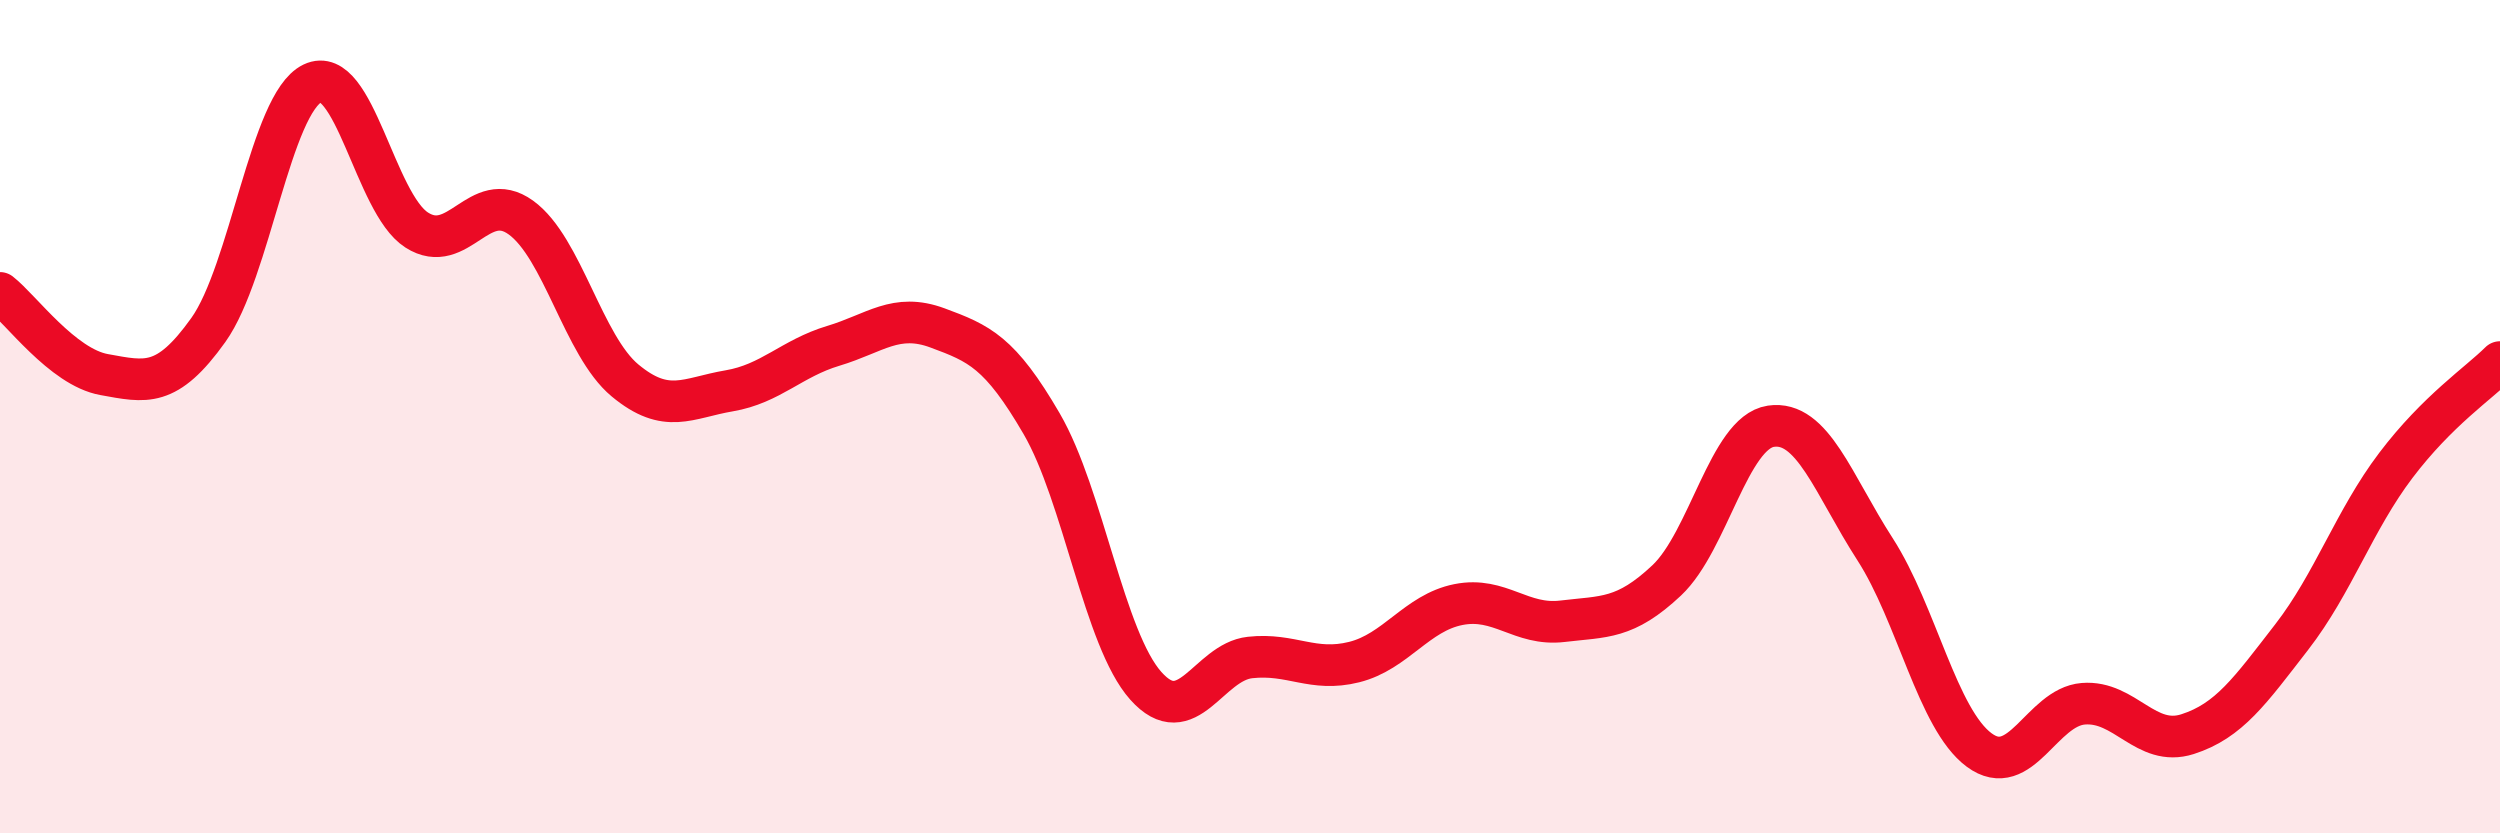
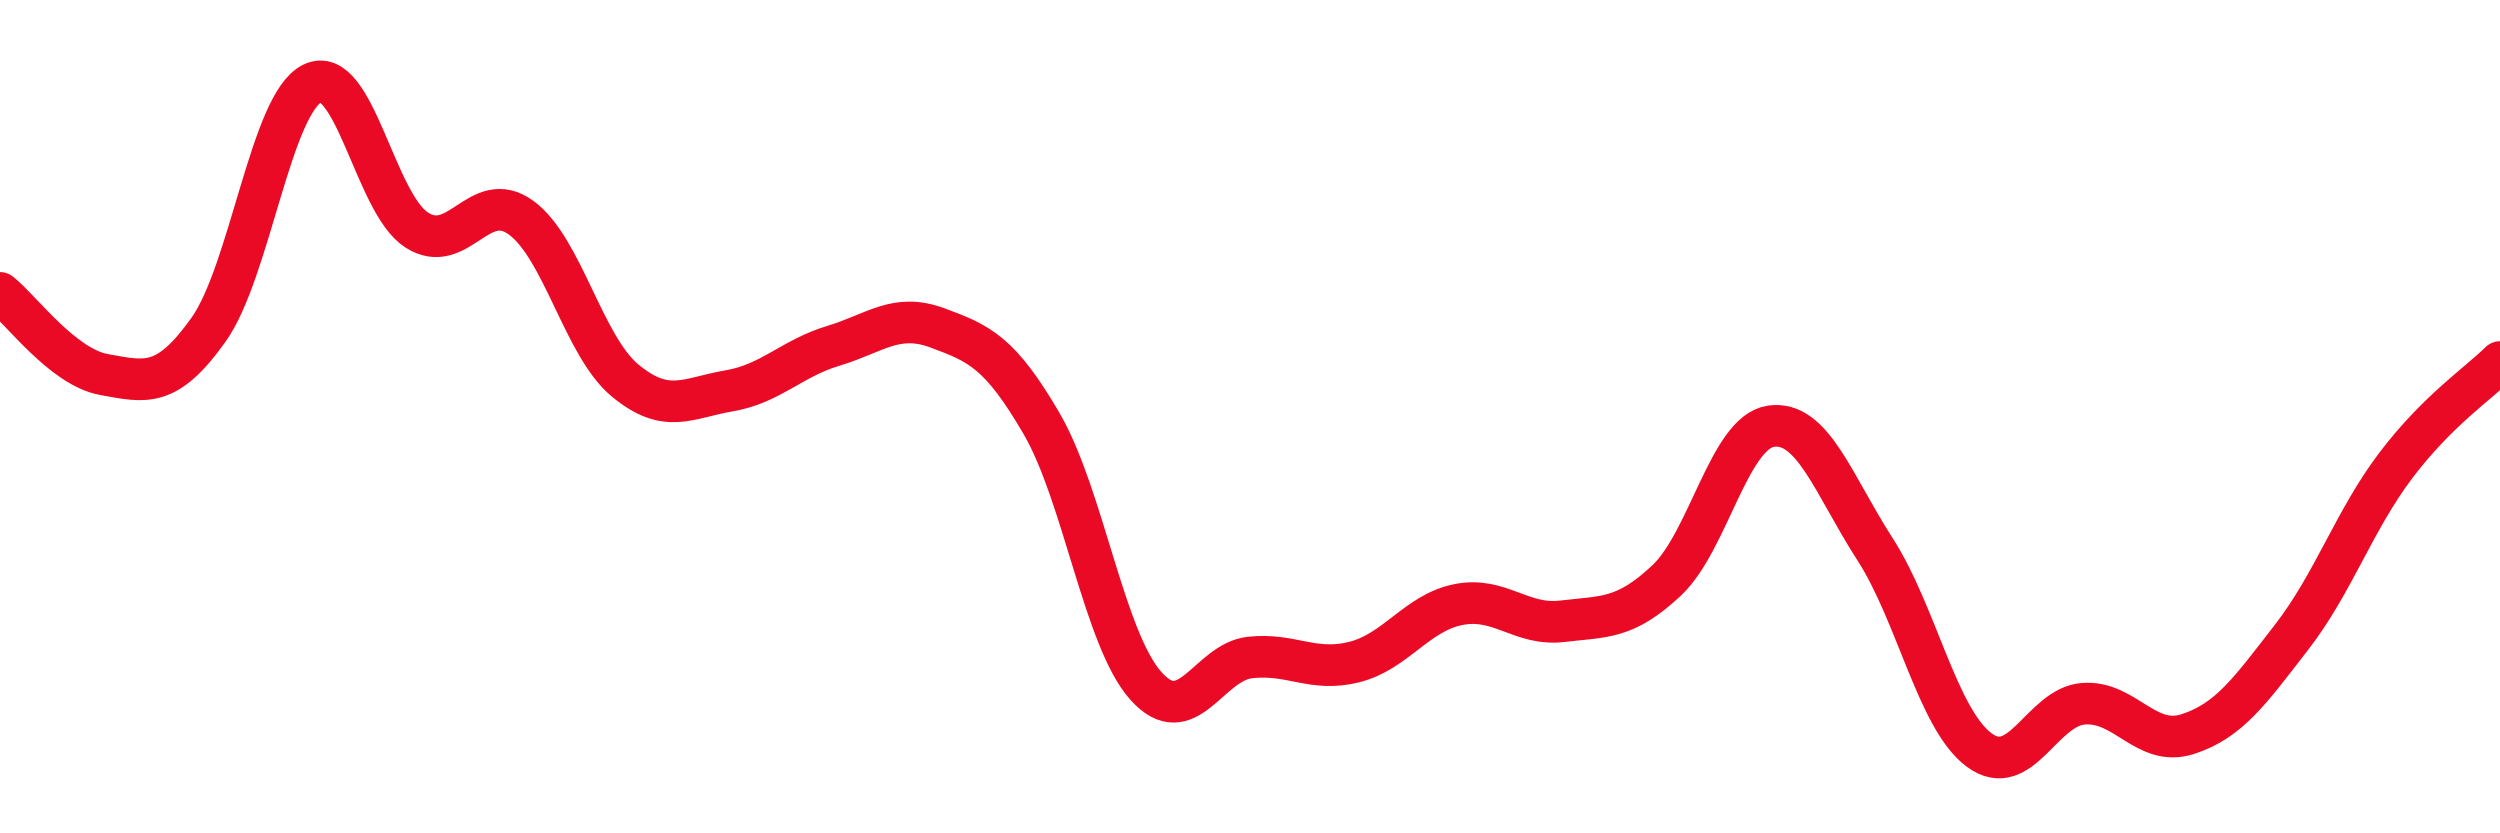
<svg xmlns="http://www.w3.org/2000/svg" width="60" height="20" viewBox="0 0 60 20">
-   <path d="M 0,7.03 C 0.5,7.42 1.5,8.81 2.5,8.99 C 3.5,9.17 4,9.32 5,7.92 C 6,6.52 6.5,2.48 7.5,2 C 8.5,1.52 9,4.88 10,5.52 C 11,6.16 11.5,4.5 12.5,5.22 C 13.5,5.94 14,8.3 15,9.13 C 16,9.96 16.5,9.55 17.5,9.38 C 18.5,9.21 19,8.6 20,8.3 C 21,8 21.5,7.5 22.5,7.87 C 23.5,8.24 24,8.45 25,10.17 C 26,11.89 26.5,15.34 27.5,16.46 C 28.5,17.58 29,15.89 30,15.78 C 31,15.67 31.5,16.14 32.5,15.89 C 33.5,15.64 34,14.71 35,14.51 C 36,14.31 36.5,15.03 37.5,14.91 C 38.5,14.79 39,14.87 40,13.93 C 41,12.99 41.5,10.38 42.5,10.23 C 43.5,10.08 44,11.63 45,13.18 C 46,14.73 46.5,17.26 47.5,18 C 48.5,18.74 49,16.97 50,16.89 C 51,16.81 51.5,17.94 52.5,17.62 C 53.5,17.3 54,16.58 55,15.29 C 56,14 56.5,12.49 57.5,11.17 C 58.5,9.85 59.5,9.19 60,8.69L60 20L0 20Z" fill="#EB0A25" opacity="0.1" stroke-linecap="round" stroke-linejoin="round" />
  <path d="M 0,7.03 C 0.5,7.42 1.5,8.81 2.5,8.99 C 3.5,9.17 4,9.32 5,7.92 C 6,6.52 6.5,2.48 7.5,2 C 8.5,1.52 9,4.88 10,5.52 C 11,6.16 11.5,4.5 12.5,5.22 C 13.5,5.94 14,8.3 15,9.13 C 16,9.96 16.5,9.55 17.5,9.38 C 18.5,9.21 19,8.6 20,8.3 C 21,8 21.5,7.5 22.5,7.87 C 23.5,8.24 24,8.45 25,10.17 C 26,11.89 26.5,15.34 27.5,16.46 C 28.5,17.58 29,15.89 30,15.78 C 31,15.67 31.5,16.14 32.5,15.89 C 33.5,15.64 34,14.71 35,14.51 C 36,14.31 36.5,15.03 37.5,14.91 C 38.5,14.79 39,14.87 40,13.93 C 41,12.99 41.5,10.38 42.5,10.23 C 43.5,10.08 44,11.63 45,13.18 C 46,14.73 46.5,17.26 47.5,18 C 48.5,18.74 49,16.97 50,16.89 C 51,16.81 51.5,17.94 52.5,17.62 C 53.5,17.3 54,16.58 55,15.29 C 56,14 56.5,12.49 57.5,11.17 C 58.5,9.85 59.5,9.19 60,8.69" stroke="#EB0A25" stroke-width="1" fill="none" stroke-linecap="round" stroke-linejoin="round" />
</svg>